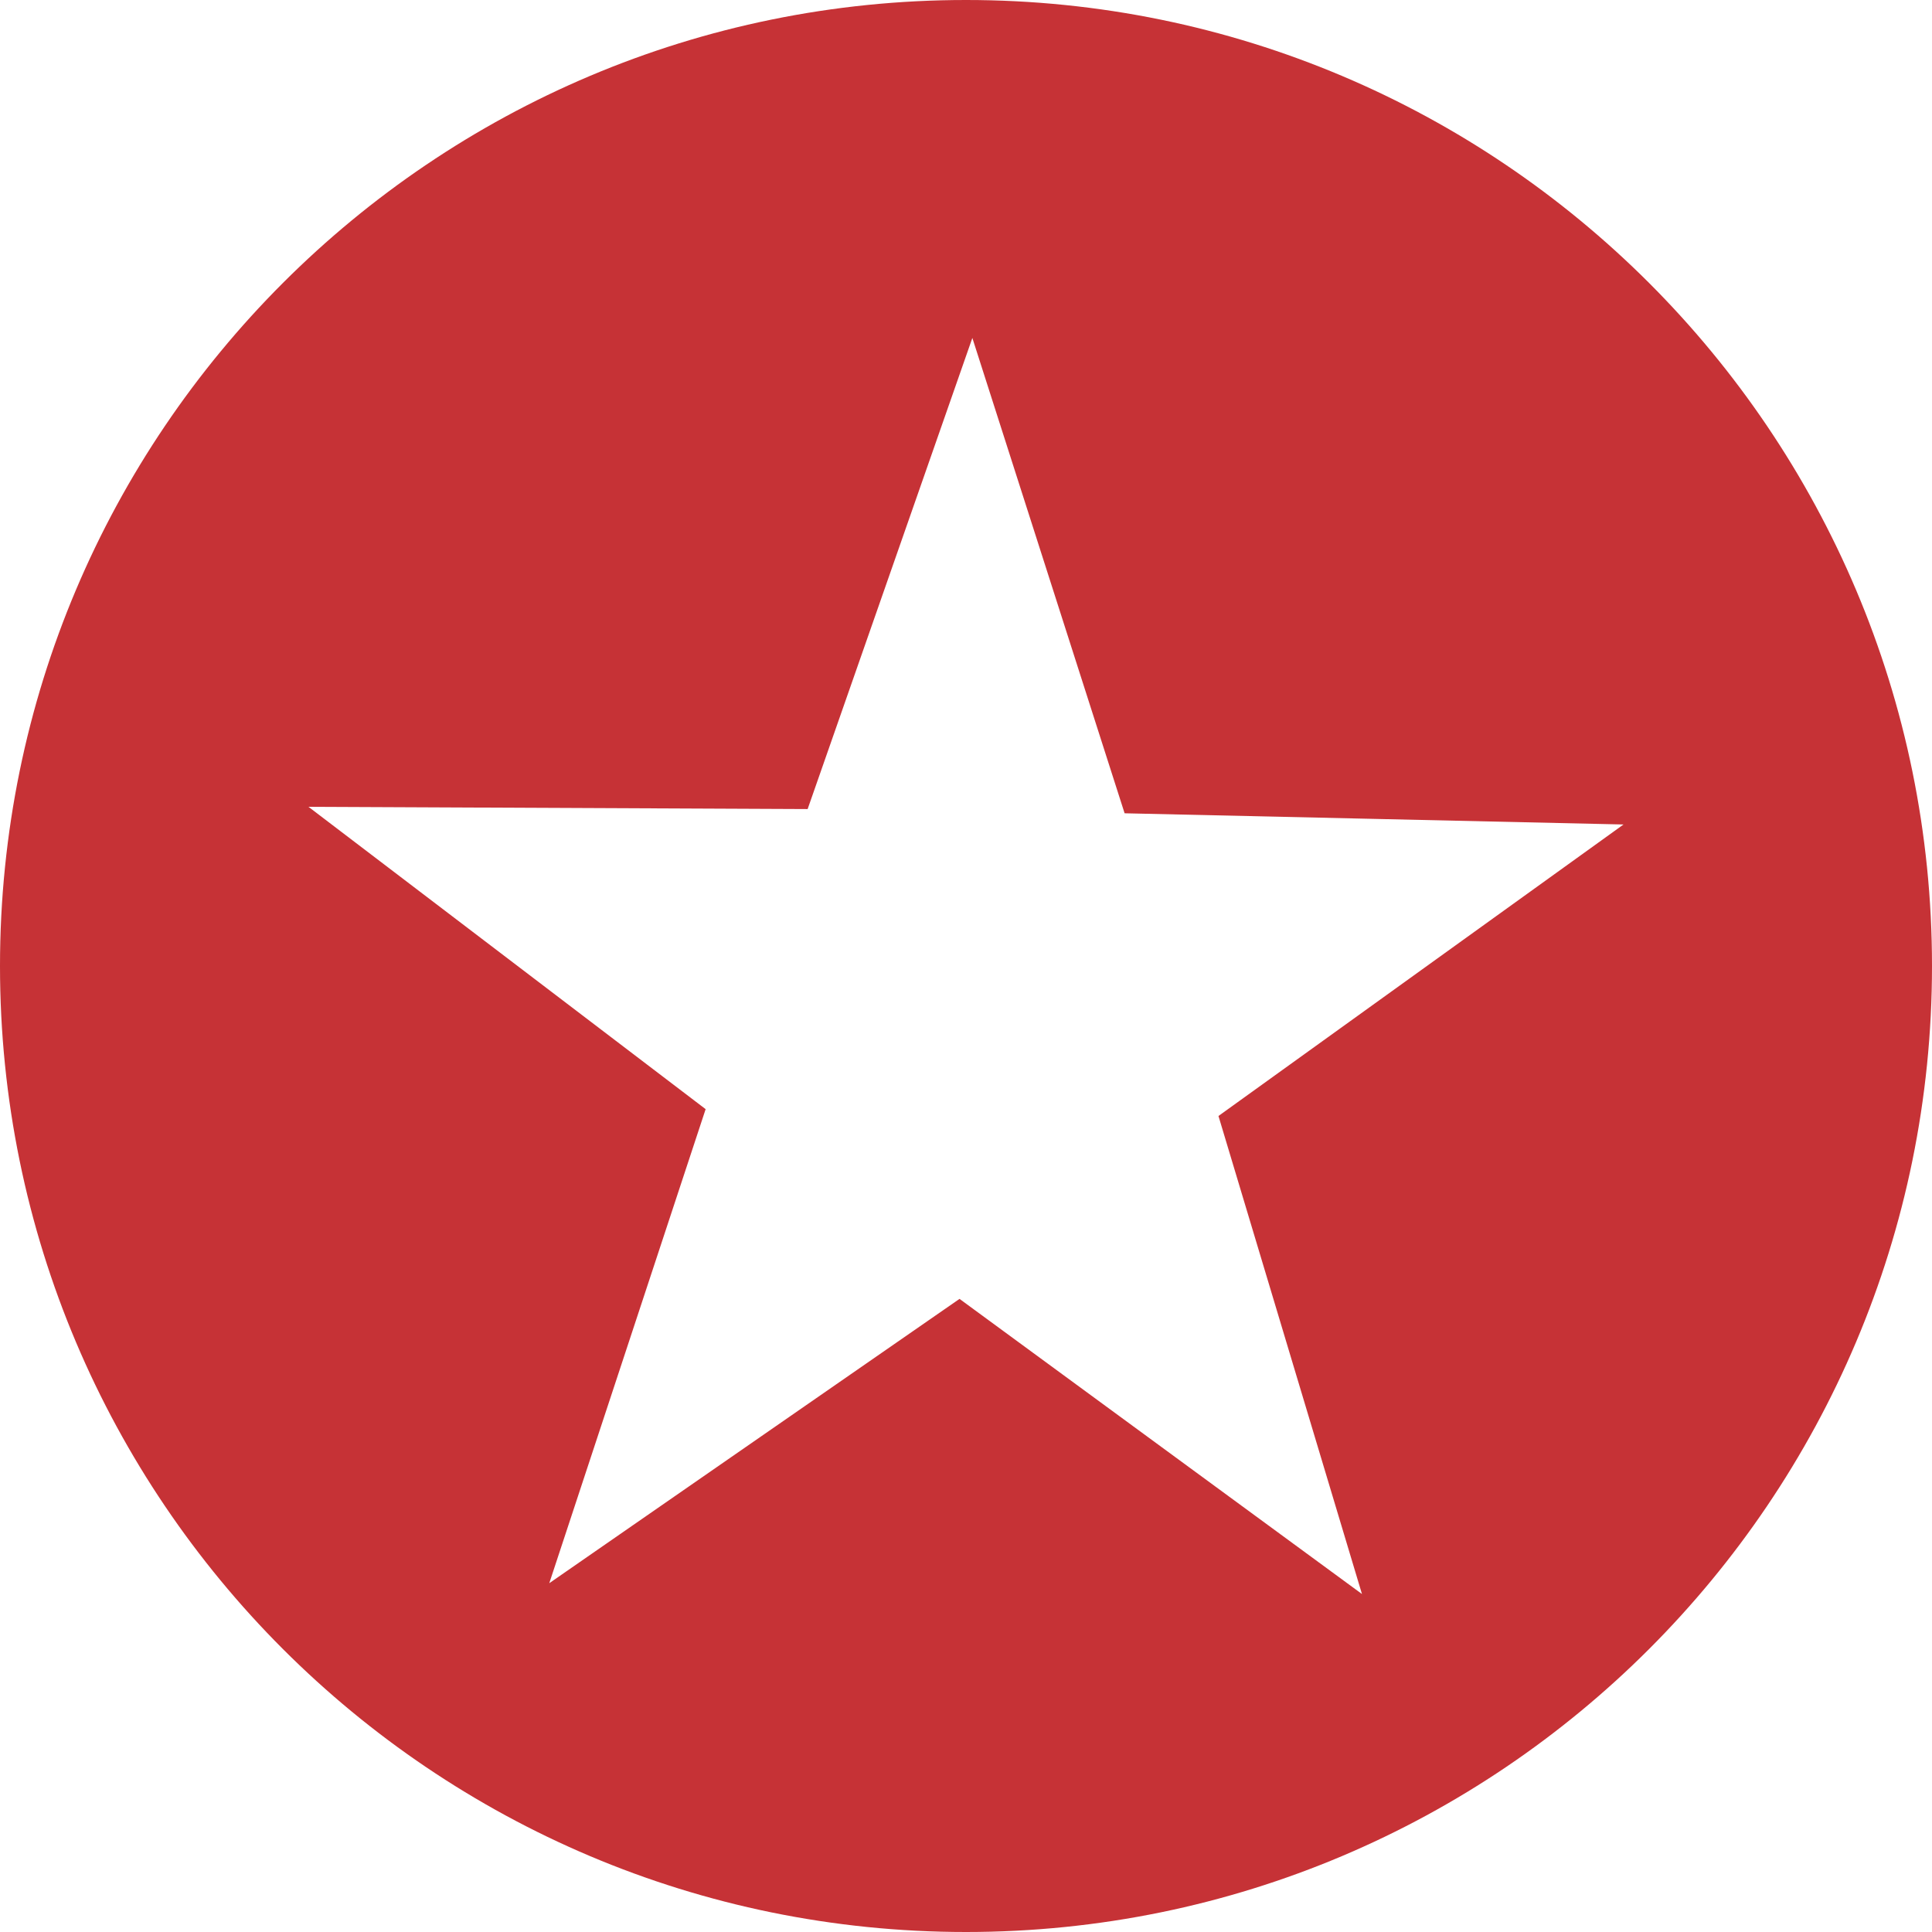
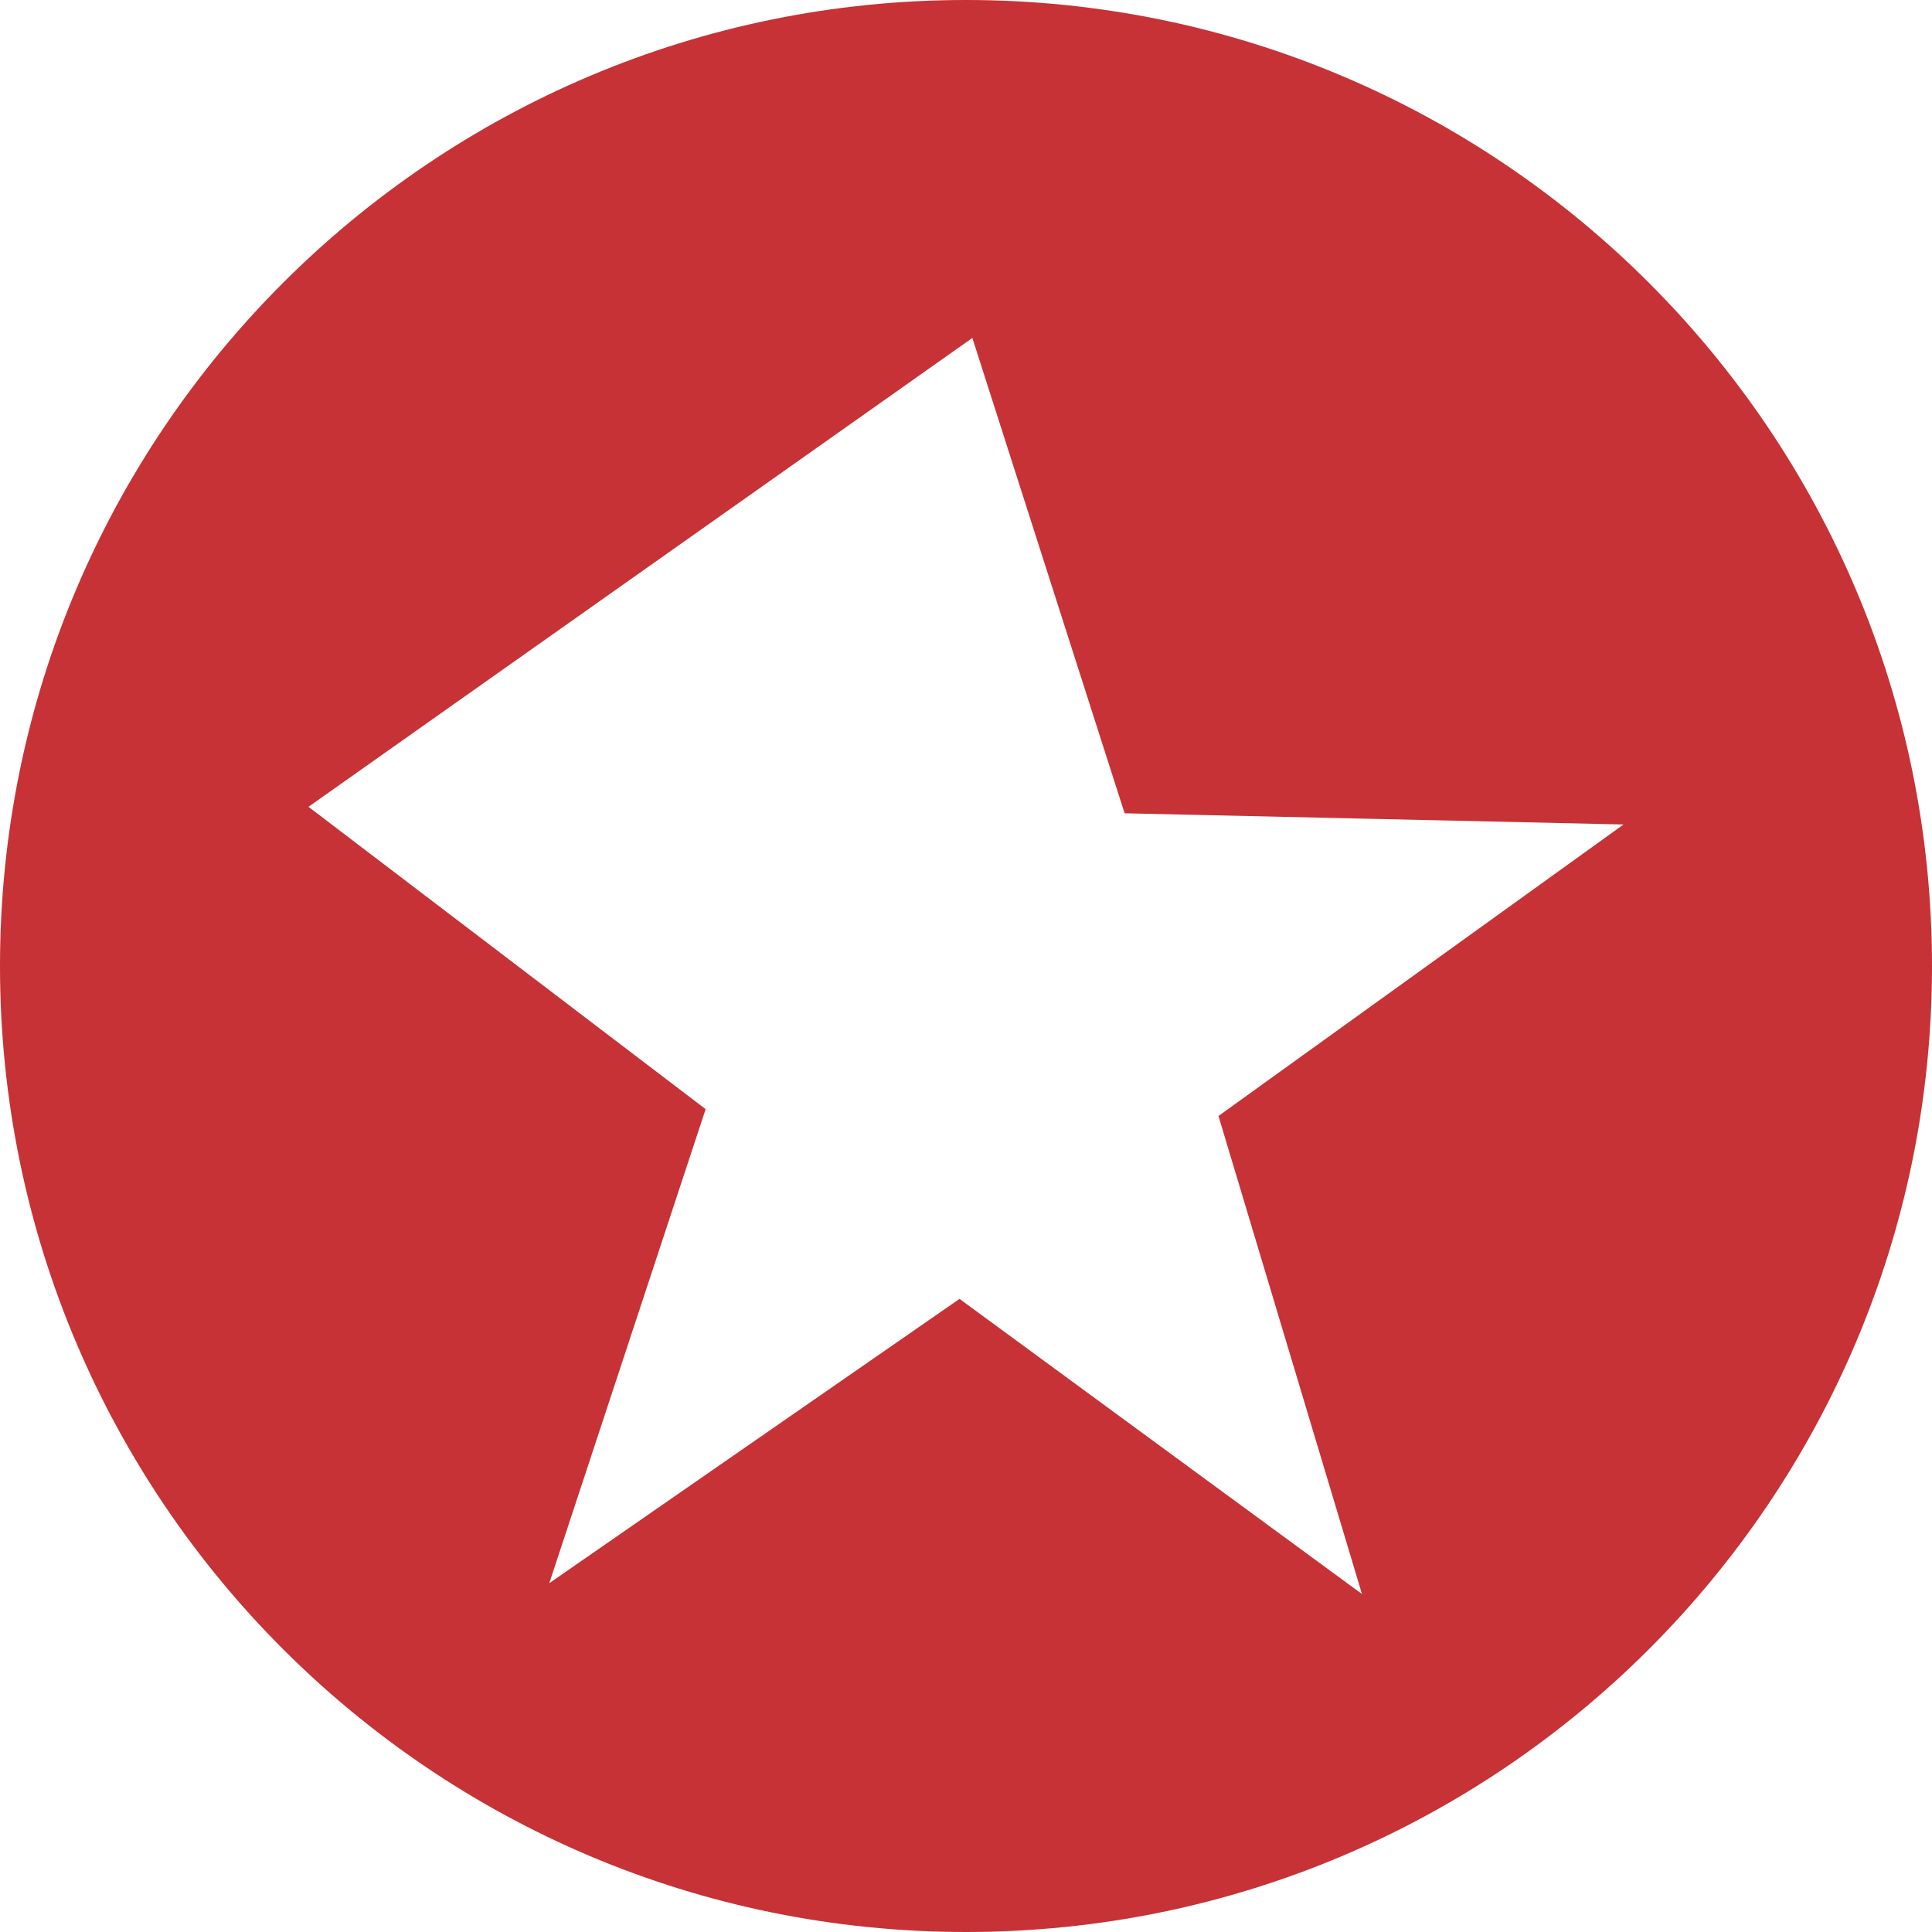
<svg xmlns="http://www.w3.org/2000/svg" width="93" height="93" viewBox="0 0 93 93" fill="none">
-   <path d="M46.5 0C20.819 0 0 20.819 0 46.5C0 72.181 20.819 93 46.5 93C72.181 93 93 72.181 93 46.5C93 20.819 72.181 0 46.5 0ZM46.806 16.268L54.135 39.149L78.151 39.688L58.653 53.72L65.561 76.732L46.188 62.524L26.44 76.21L33.967 53.391L14.849 38.837L38.877 38.945L46.806 16.268V16.268Z" fill="#C63236" />
+   <path d="M46.5 0C20.819 0 0 20.819 0 46.5C0 72.181 20.819 93 46.5 93C72.181 93 93 72.181 93 46.5C93 20.819 72.181 0 46.5 0ZM46.806 16.268L54.135 39.149L78.151 39.688L58.653 53.72L65.561 76.732L46.188 62.524L26.44 76.21L33.967 53.391L14.849 38.837L46.806 16.268V16.268Z" fill="#C63236" />
</svg>